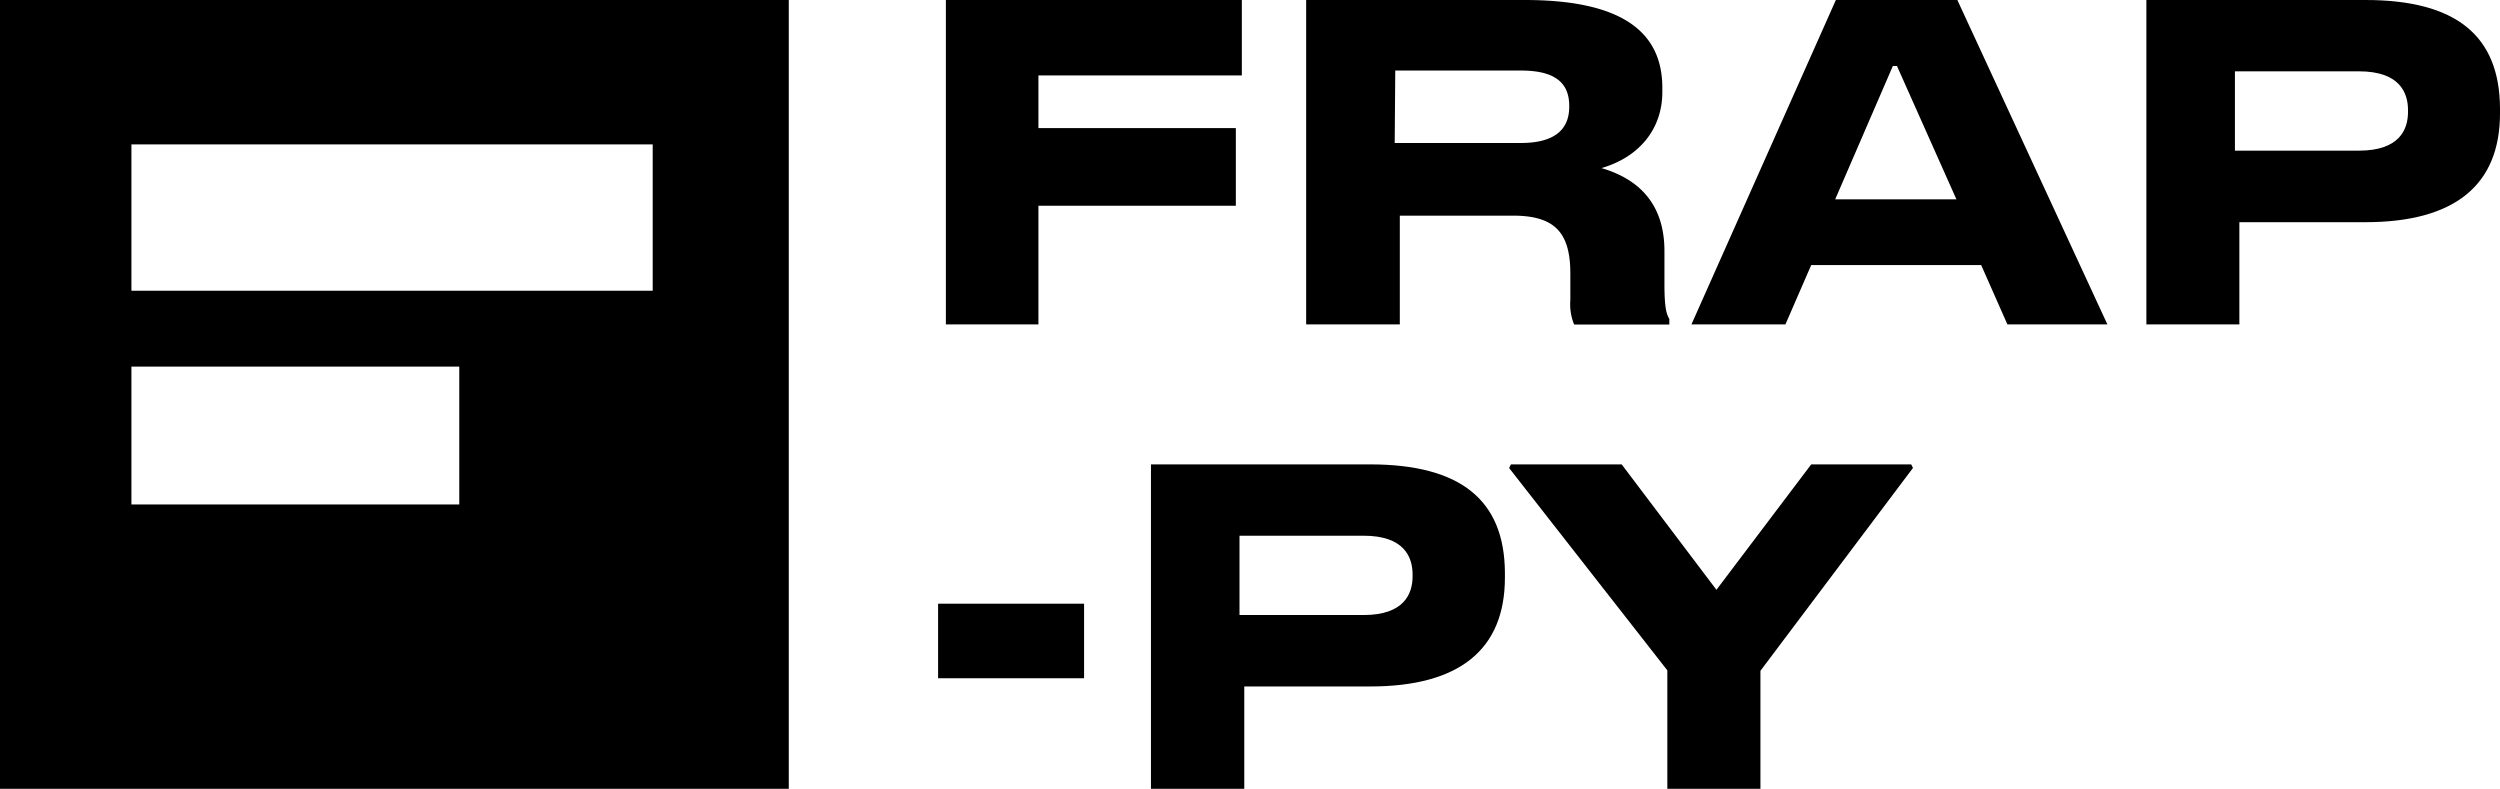
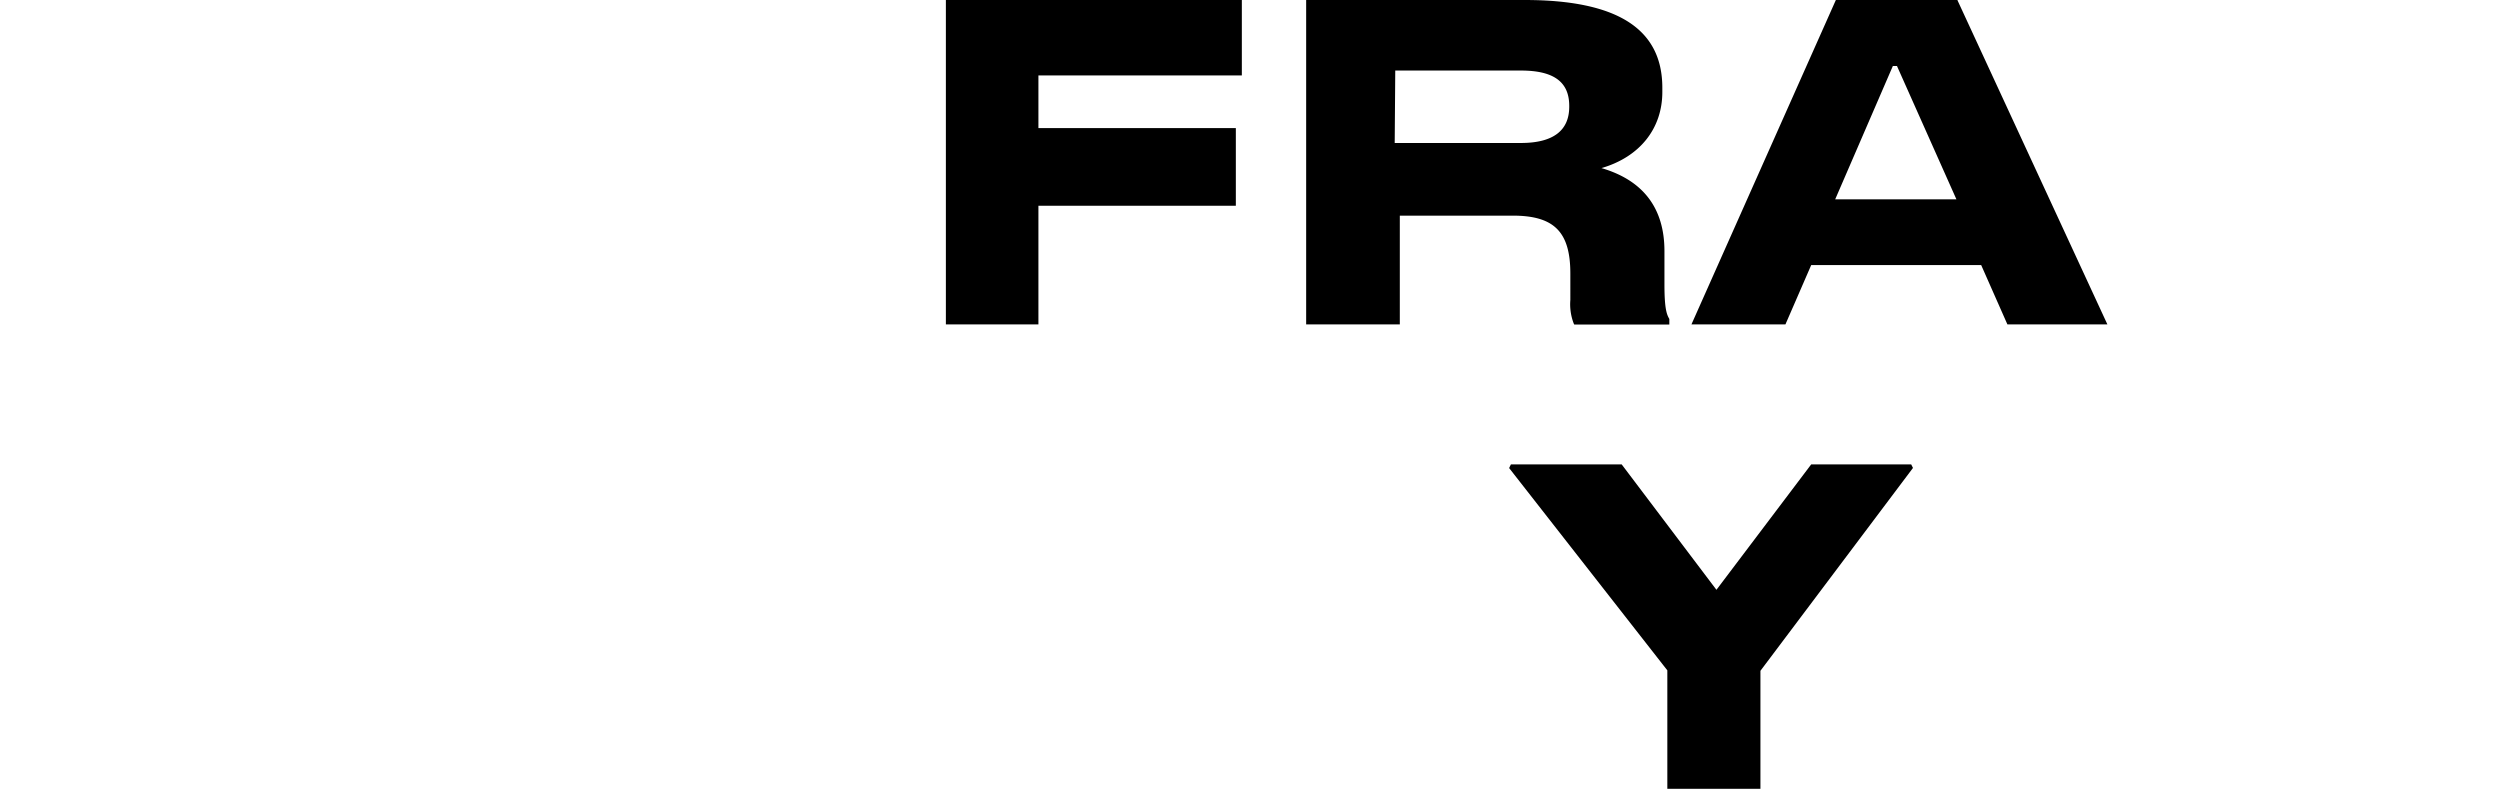
<svg xmlns="http://www.w3.org/2000/svg" viewBox="0 0 225.03 71">
  <g id="Livello_2" data-name="Livello 2">
    <g id="Livello_1-2" data-name="Livello 1">
      <polygon points="93.47 18.52 111.24 18.52 111.24 11.53 93.47 11.53 93.47 6.79 111.78 6.79 111.78 0 85.14 0 85.14 29.2 93.47 29.2 93.47 18.52" />
      <path d="M126,19.41h10.17c3.72,0,5.18,1.46,5.18,5.21V27a4.83,4.83,0,0,0,.3,2.11l.05.1h8.56v-.45l0-.05c-.24-.41-.44-.93-.44-3.11v-3c0-3.86-1.91-6.37-5.67-7.47,3.44-1,5.48-3.55,5.48-6.85V7.9c0-5.31-4.06-7.9-12.4-7.9H117.57V29.2H126Zm-.41-13.06h11.31c2.93,0,4.35,1,4.35,3.18v.08c0,2.16-1.47,3.26-4.35,3.26H125.54Z" />
      <path d="M176.19,0H165.25l-13,29.2h8.46l2.32-5.34h15.3l2.36,5.34h9L176.24.12Zm-11,17.94,5.19-12h.37l5.35,12Z" />
-       <path d="M212.91,0H193.2V29.2h8.37V20h11.34c8,0,12.12-3.3,12.12-9.8V9.76C225,3.19,221.06,0,212.91,0Zm3.84,10.07c0,1.59-.77,3.49-4.42,3.49H201.17V6.42h11.16c3.65,0,4.42,1.9,4.42,3.5Z" />
-       <rect x="84.44" y="54.34" width="13.14" height="6.71" />
-       <path d="M123.31,41.8H103.6V71H112V61.79h11.34c8,0,12.12-3.3,12.12-9.8v-.43C135.43,45,131.46,41.8,123.31,41.8Zm3.84,10.07c0,1.59-.77,3.49-4.42,3.49H111.57V48.22h11.16c3.65,0,4.42,1.9,4.42,3.5Z" />
      <polygon points="163.03 41.8 154.5 53.09 145.97 41.8 136 41.8 135.84 42.13 150.08 60.34 150.08 71 158.46 71 158.46 60.38 172.19 42.12 172.03 41.8 163.03 41.8" />
-       <path d="M0,71H71V0H0ZM11.83,13H58.75V26.17H11.83Zm0,20H41.34V45.41H11.83Z" />
    </g>
  </g>
</svg>